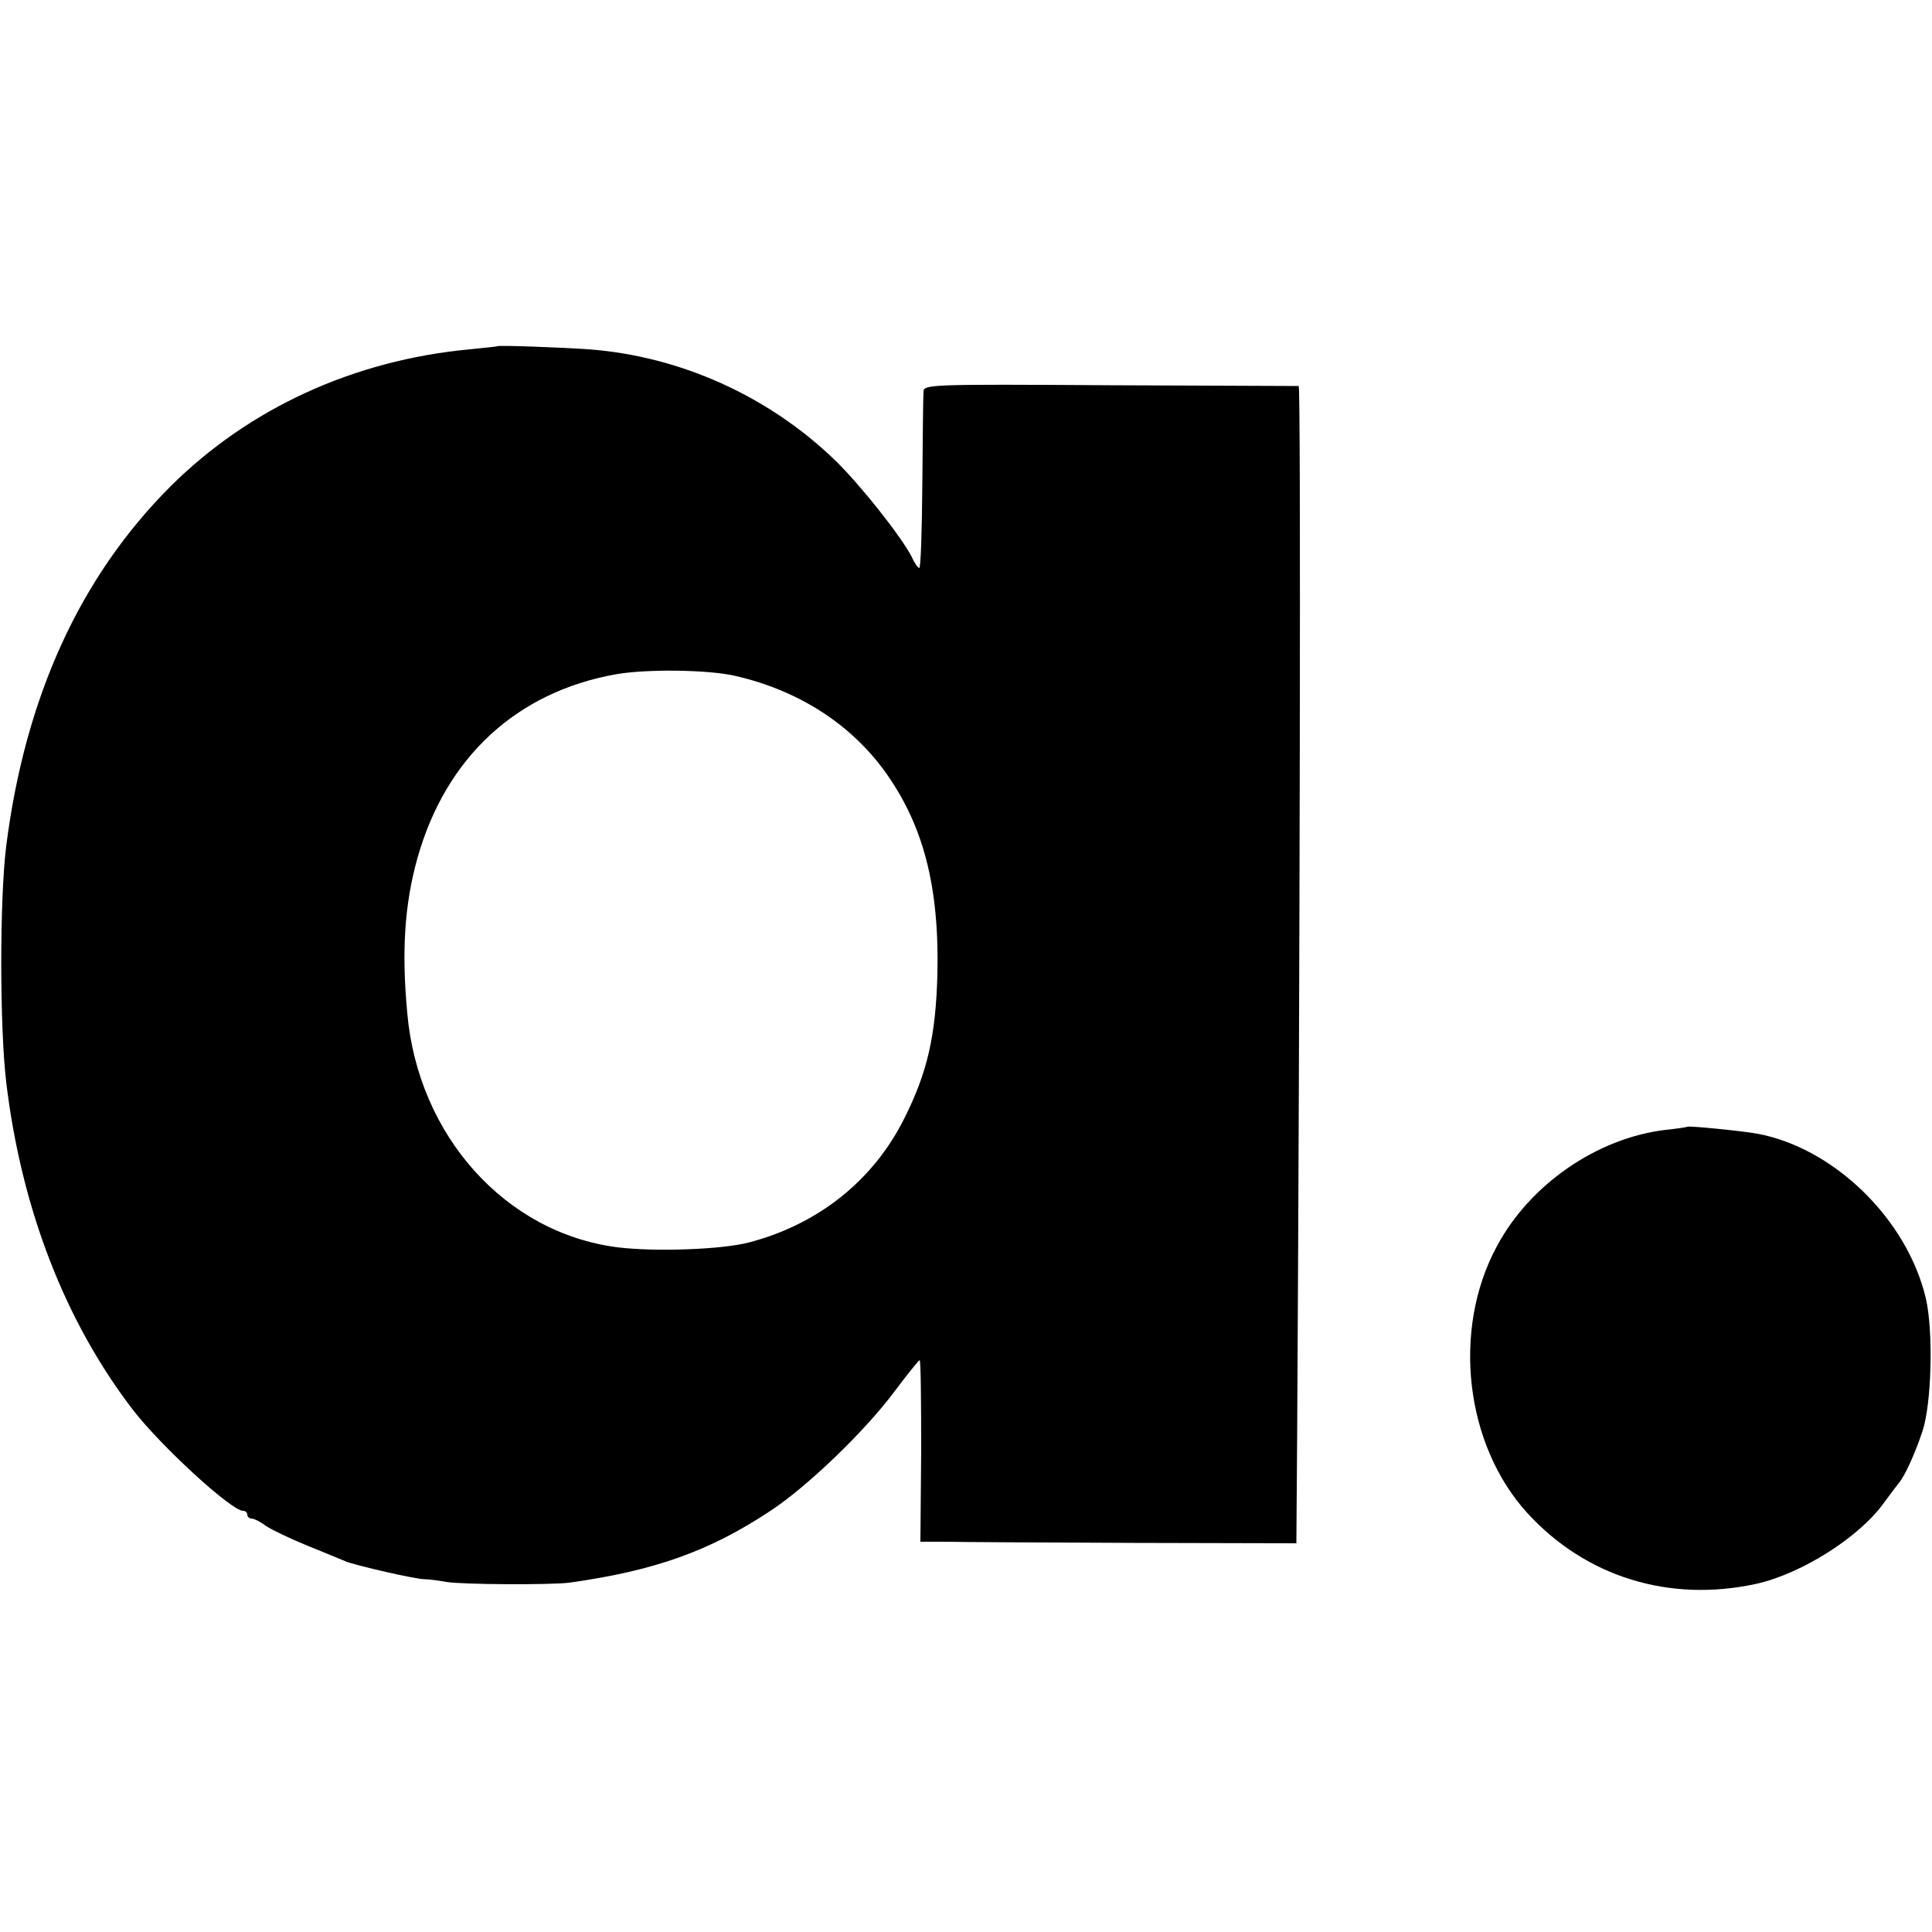
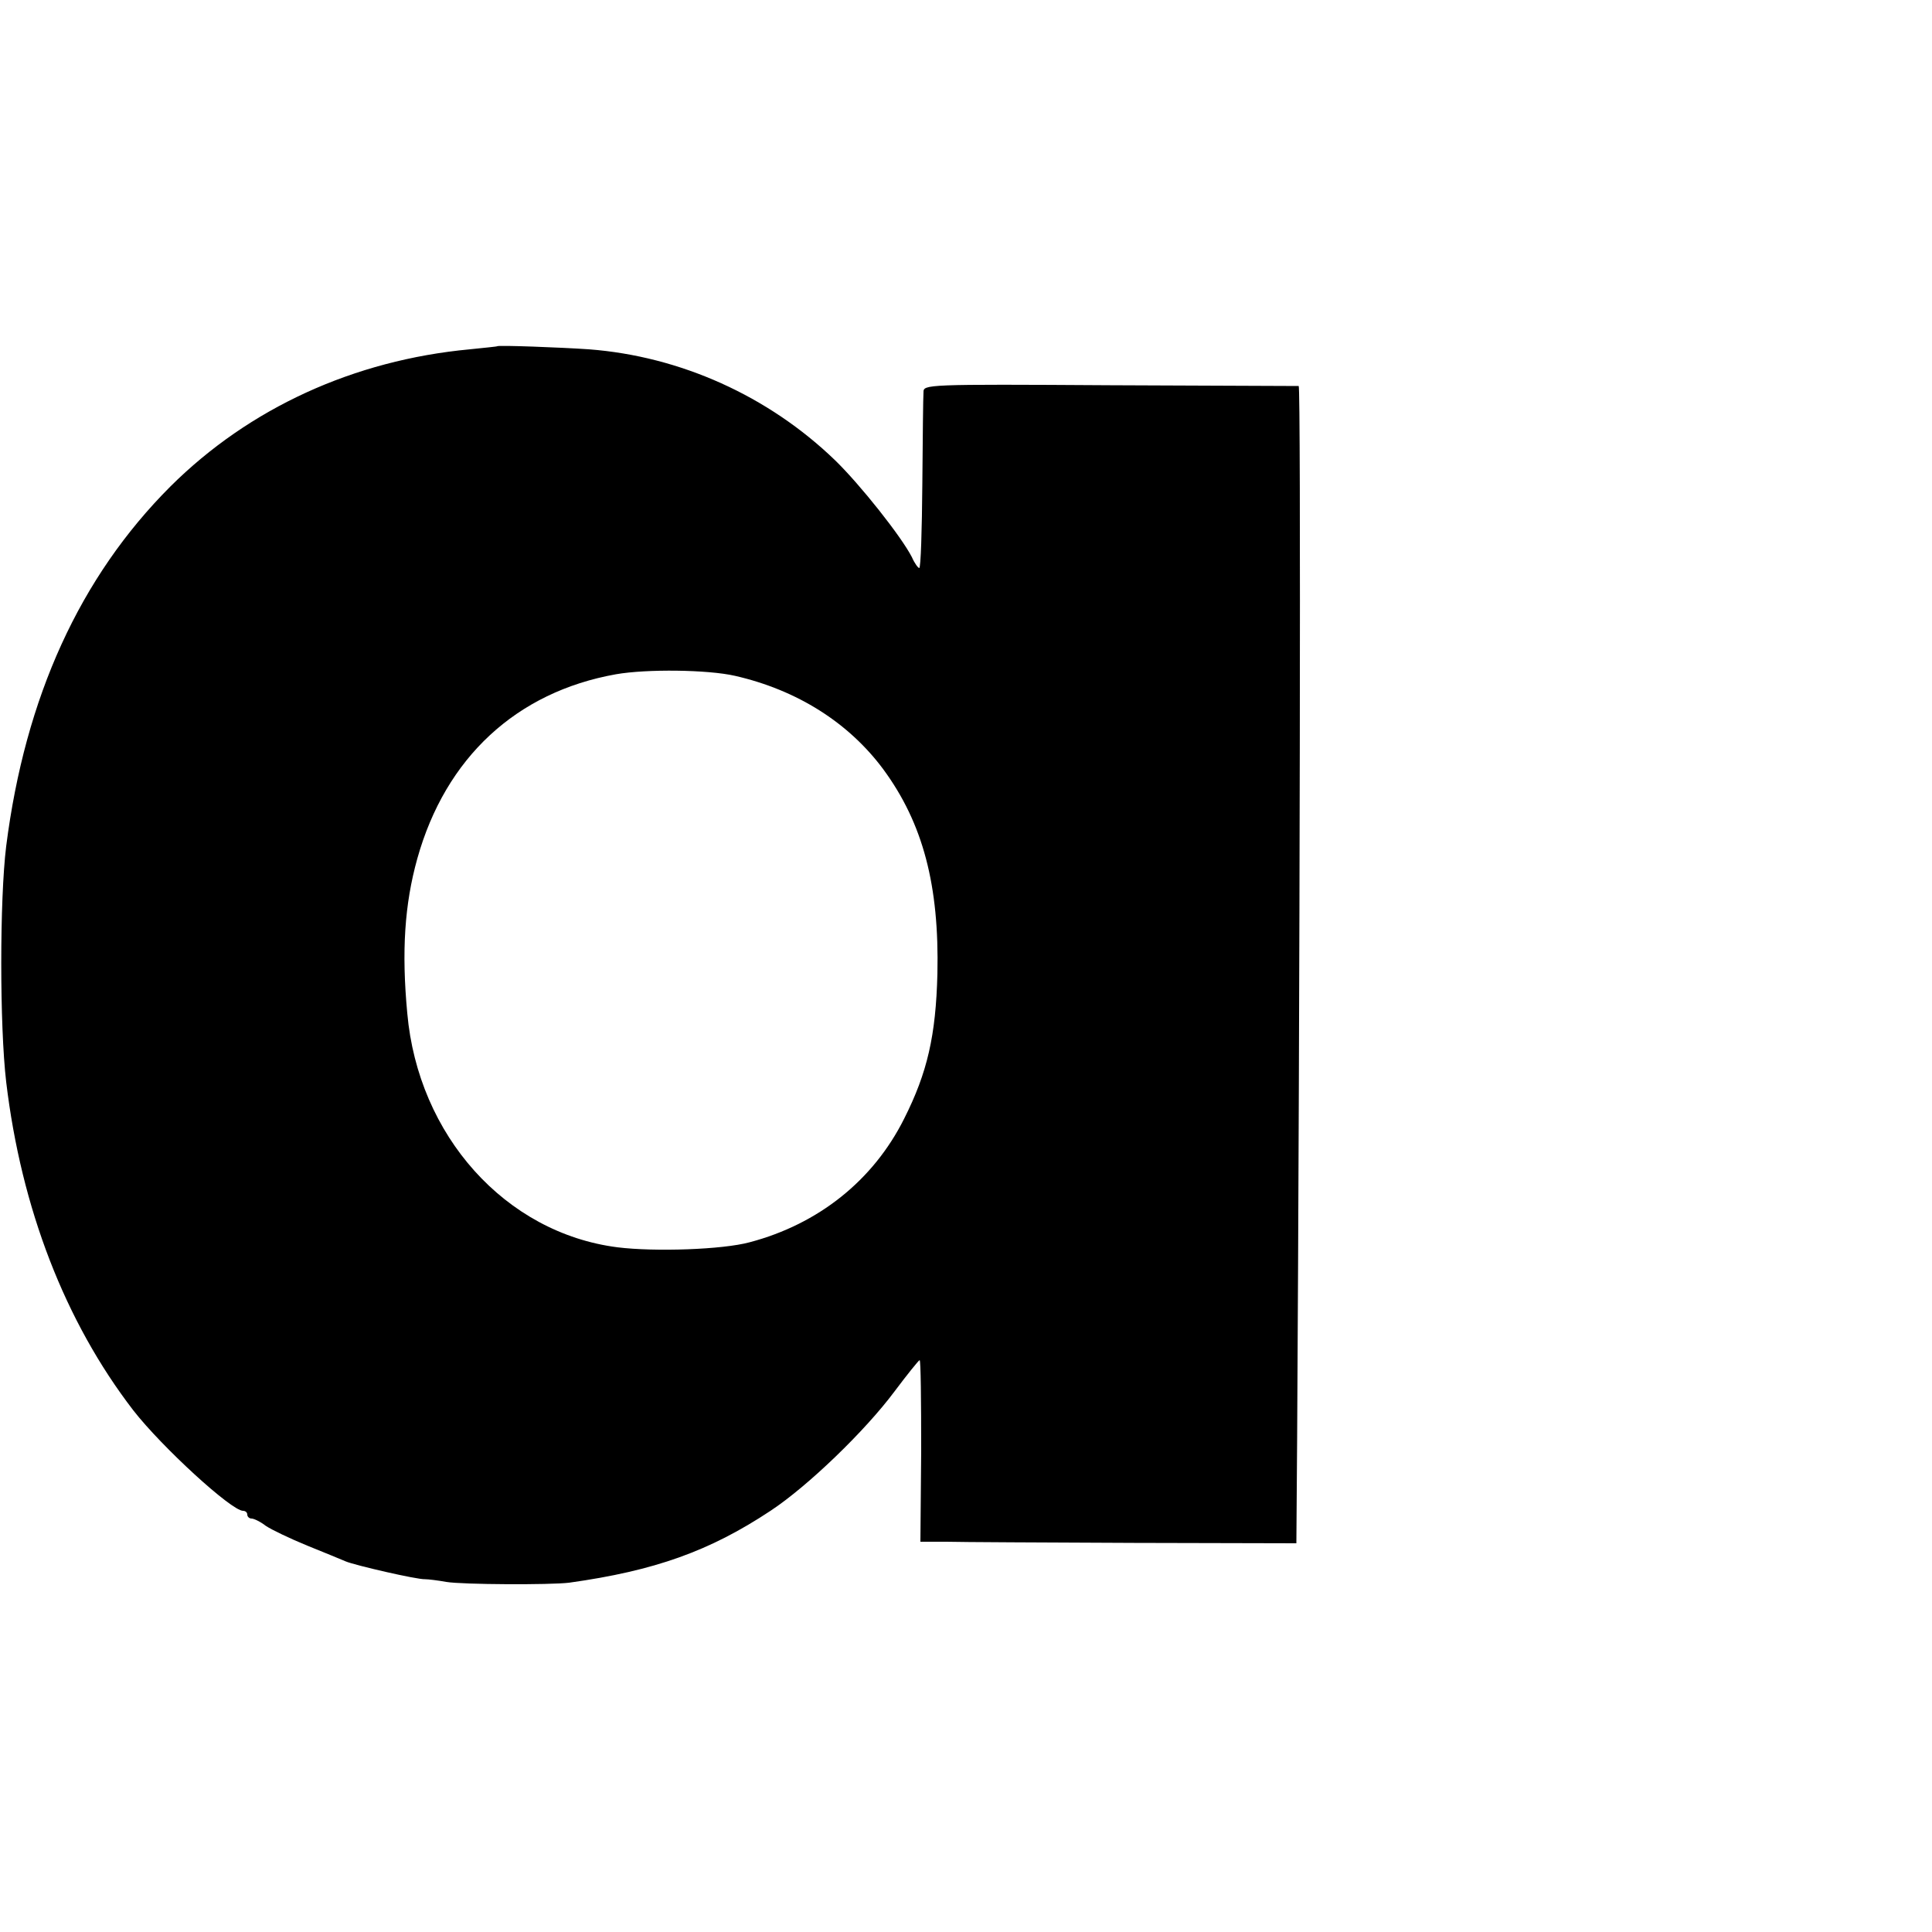
<svg xmlns="http://www.w3.org/2000/svg" version="1.0" width="500pt" height="500pt" viewBox="0 0 500 500" preserveAspectRatio="xMidYMid meet">
  <g transform="translate(0,500) scale(0.1,-0.1)" fill="#000000" stroke="none">
-     <path d="M1287 4104 c-1 -1 -33 -4 -71 -8 -300 -28 -571 -152 -775 -355 -234 -234 -376 -545 -425 -931 -17 -138 -17 -465 0 -610 39 -327 152 -620 329 -850 74 -95 254 -260 284 -260 6 0 11 -4 11 -10 0 -5 5 -10 11 -10 6 0 23 -8 37 -19 15 -10 63 -33 107 -51 44 -18 89 -36 100 -41 24 -10 184 -47 205 -46 8 0 33 -3 55 -7 42 -7 269 -8 318 -2 222 31 364 82 521 186 97 64 245 207 321 309 33 44 62 80 65 81 3 0 4 -106 4 -235 l-2 -235 67 0 c36 -1 255 -2 486 -3 l420 -1 2 274 c7 1151 10 2720 4 2721 -3 0 -223 1 -488 2 -479 3 -483 2 -483 -18 -1 -11 -2 -118 -3 -237 -1 -120 -4 -218 -8 -218 -3 0 -12 12 -19 28 -27 53 -134 188 -199 251 -172 166 -400 269 -637 287 -73 5 -234 11 -237 8z m615 -853 c162 -37 295 -122 384 -242 103 -140 145 -301 140 -529 -4 -160 -26 -256 -86 -375 -80 -160 -222 -273 -400 -320 -70 -19 -245 -25 -342 -13 -290 37 -516 289 -544 606 -15 160 -7 282 26 400 73 261 256 431 514 477 80 14 238 12 308 -4z" />
-     <path d="M4367 2084 c-1 -1 -26 -5 -56 -8 -178 -21 -353 -142 -438 -303 -116 -216 -81 -513 80 -689 151 -165 367 -232 592 -183 117 26 266 120 330 209 17 23 35 47 40 53 15 18 41 75 60 132 24 70 29 260 9 345 -48 204 -237 389 -436 426 -38 7 -178 21 -181 18z" />
+     <path d="M1287 4104 c-1 -1 -33 -4 -71 -8 -300 -28 -571 -152 -775 -355 -234 -234 -376 -545 -425 -931 -17 -138 -17 -465 0 -610 39 -327 152 -620 329 -850 74 -95 254 -260 284 -260 6 0 11 -4 11 -10 0 -5 5 -10 11 -10 6 0 23 -8 37 -19 15 -10 63 -33 107 -51 44 -18 89 -36 100 -41 24 -10 184 -47 205 -46 8 0 33 -3 55 -7 42 -7 269 -8 318 -2 222 31 364 82 521 186 97 64 245 207 321 309 33 44 62 80 65 81 3 0 4 -106 4 -235 l-2 -235 67 0 c36 -1 255 -2 486 -3 l420 -1 2 274 c7 1151 10 2720 4 2721 -3 0 -223 1 -488 2 -479 3 -483 2 -483 -18 -1 -11 -2 -118 -3 -237 -1 -120 -4 -218 -8 -218 -3 0 -12 12 -19 28 -27 53 -134 188 -199 251 -172 166 -400 269 -637 287 -73 5 -234 11 -237 8z m615 -853 c162 -37 295 -122 384 -242 103 -140 145 -301 140 -529 -4 -160 -26 -256 -86 -375 -80 -160 -222 -273 -400 -320 -70 -19 -245 -25 -342 -13 -290 37 -516 289 -544 606 -15 160 -7 282 26 400 73 261 256 431 514 477 80 14 238 12 308 -4" />
  </g>
</svg>